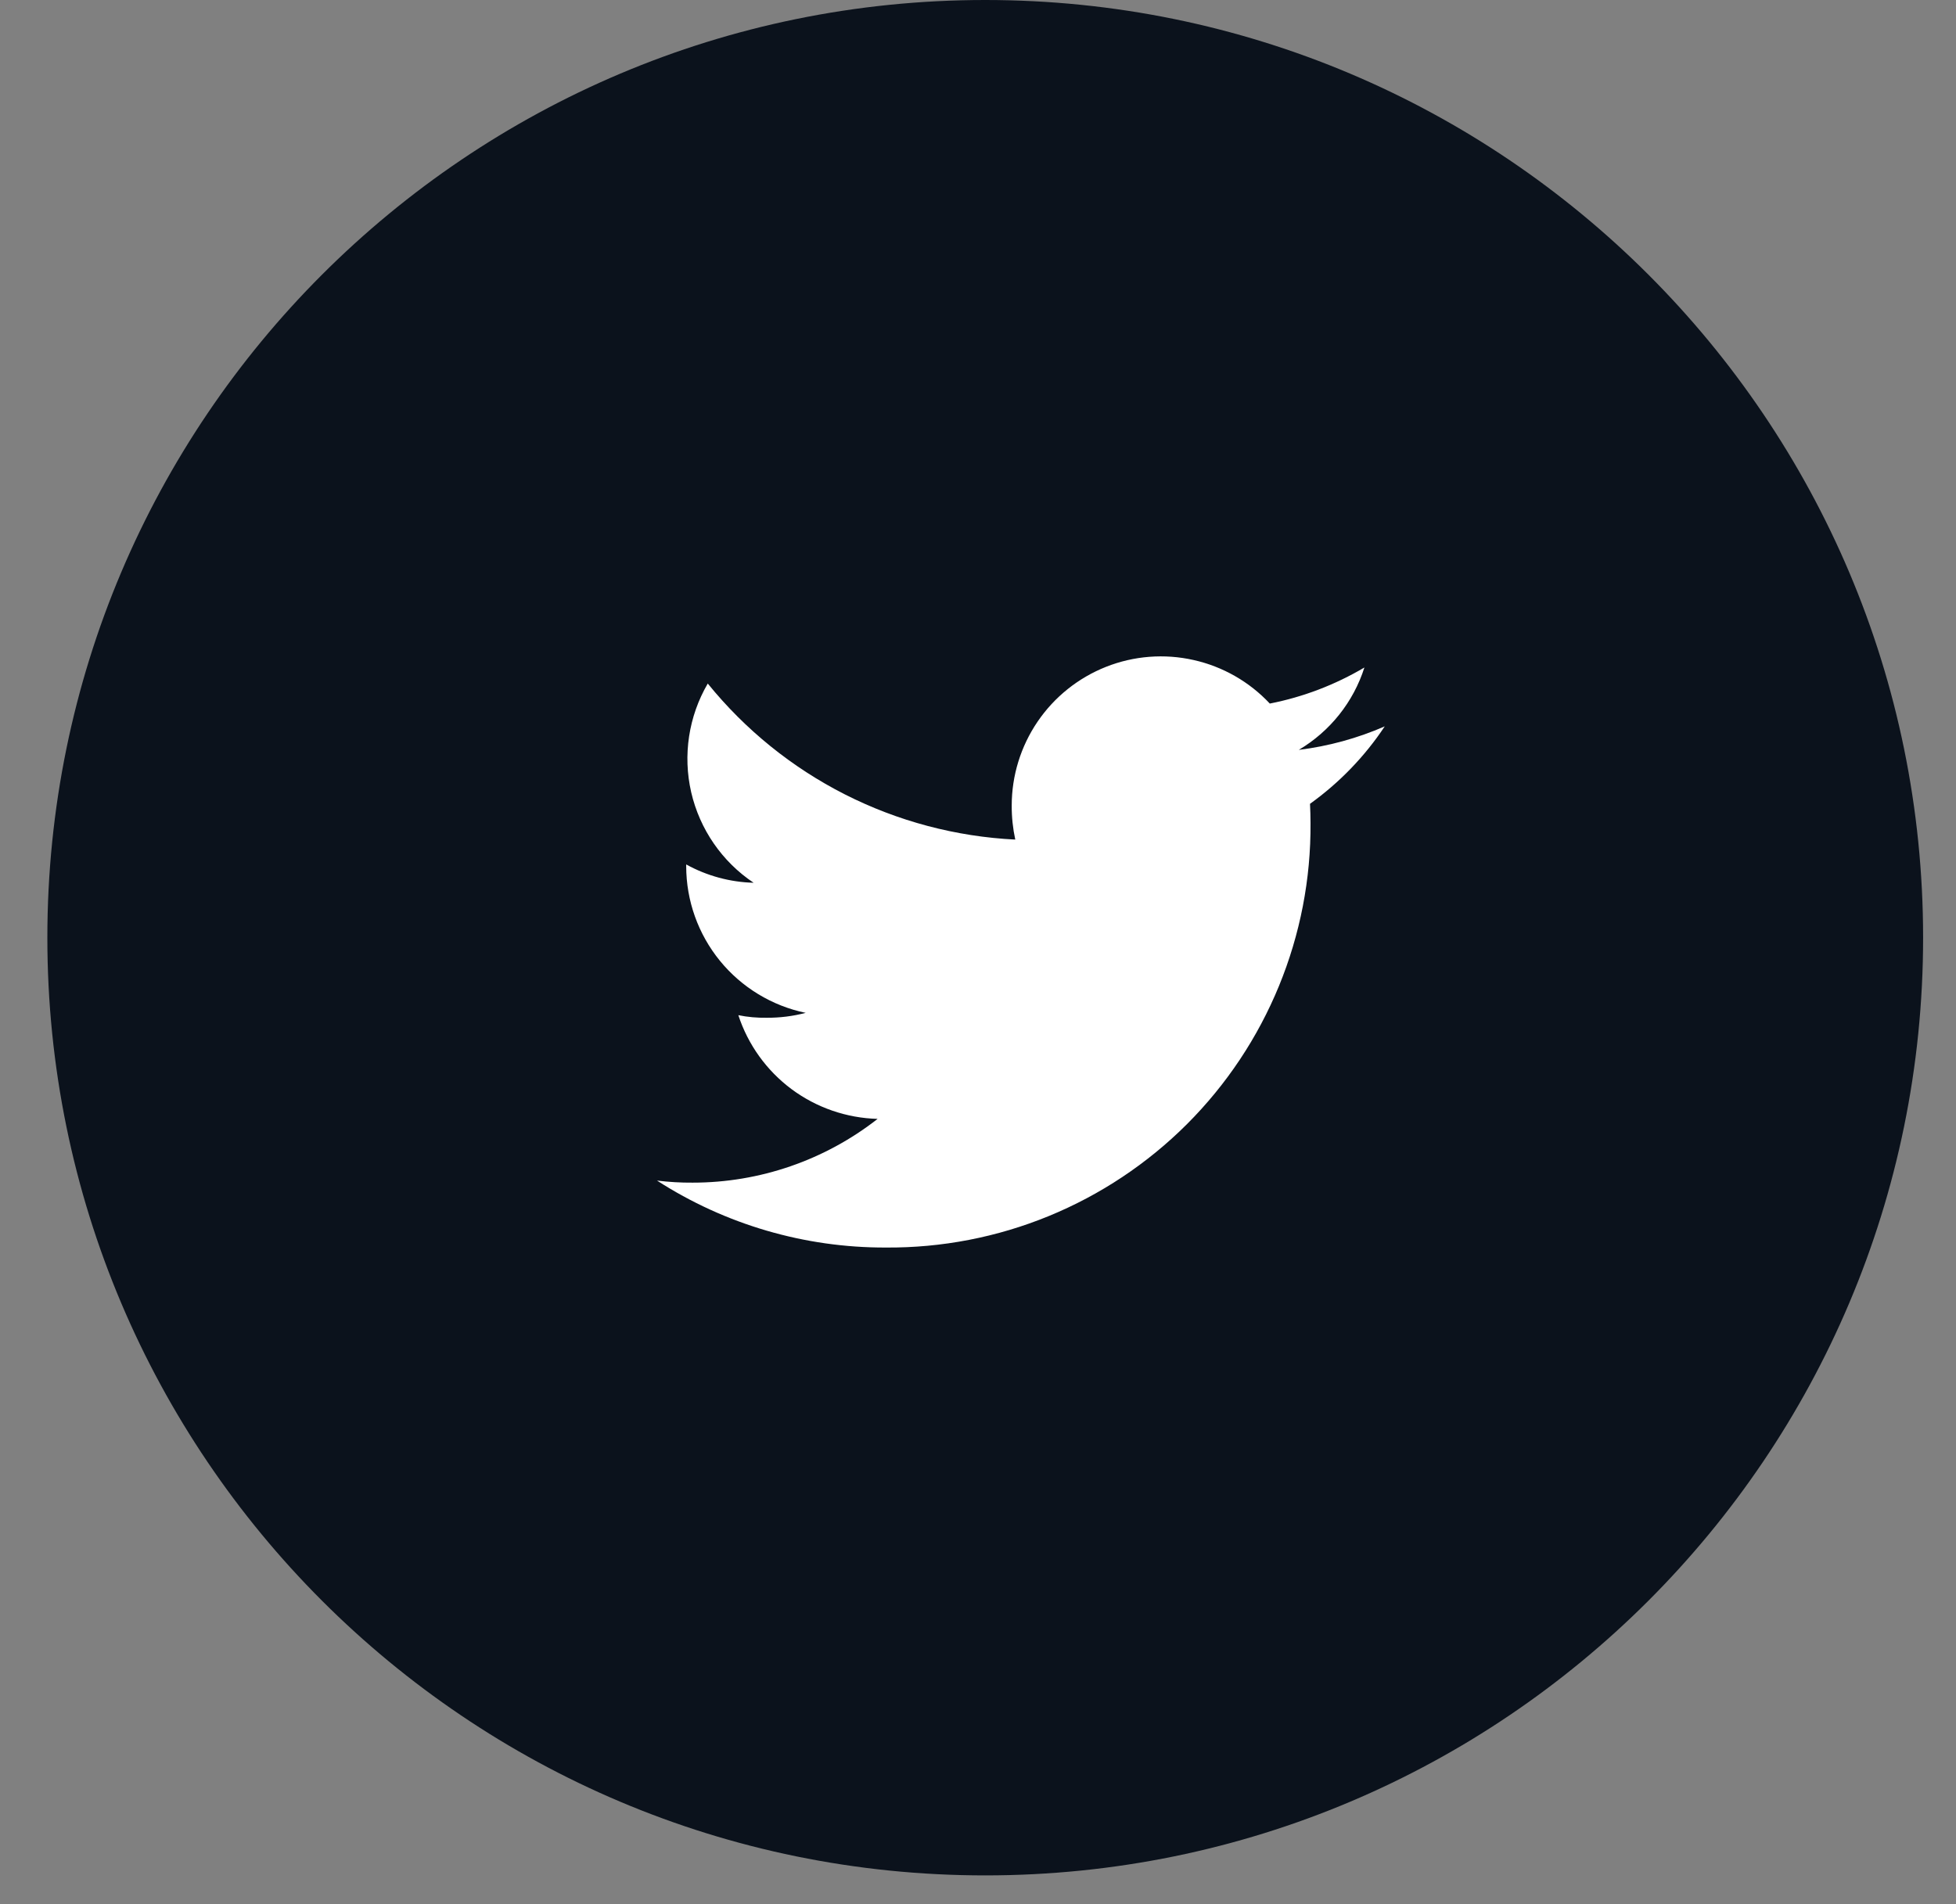
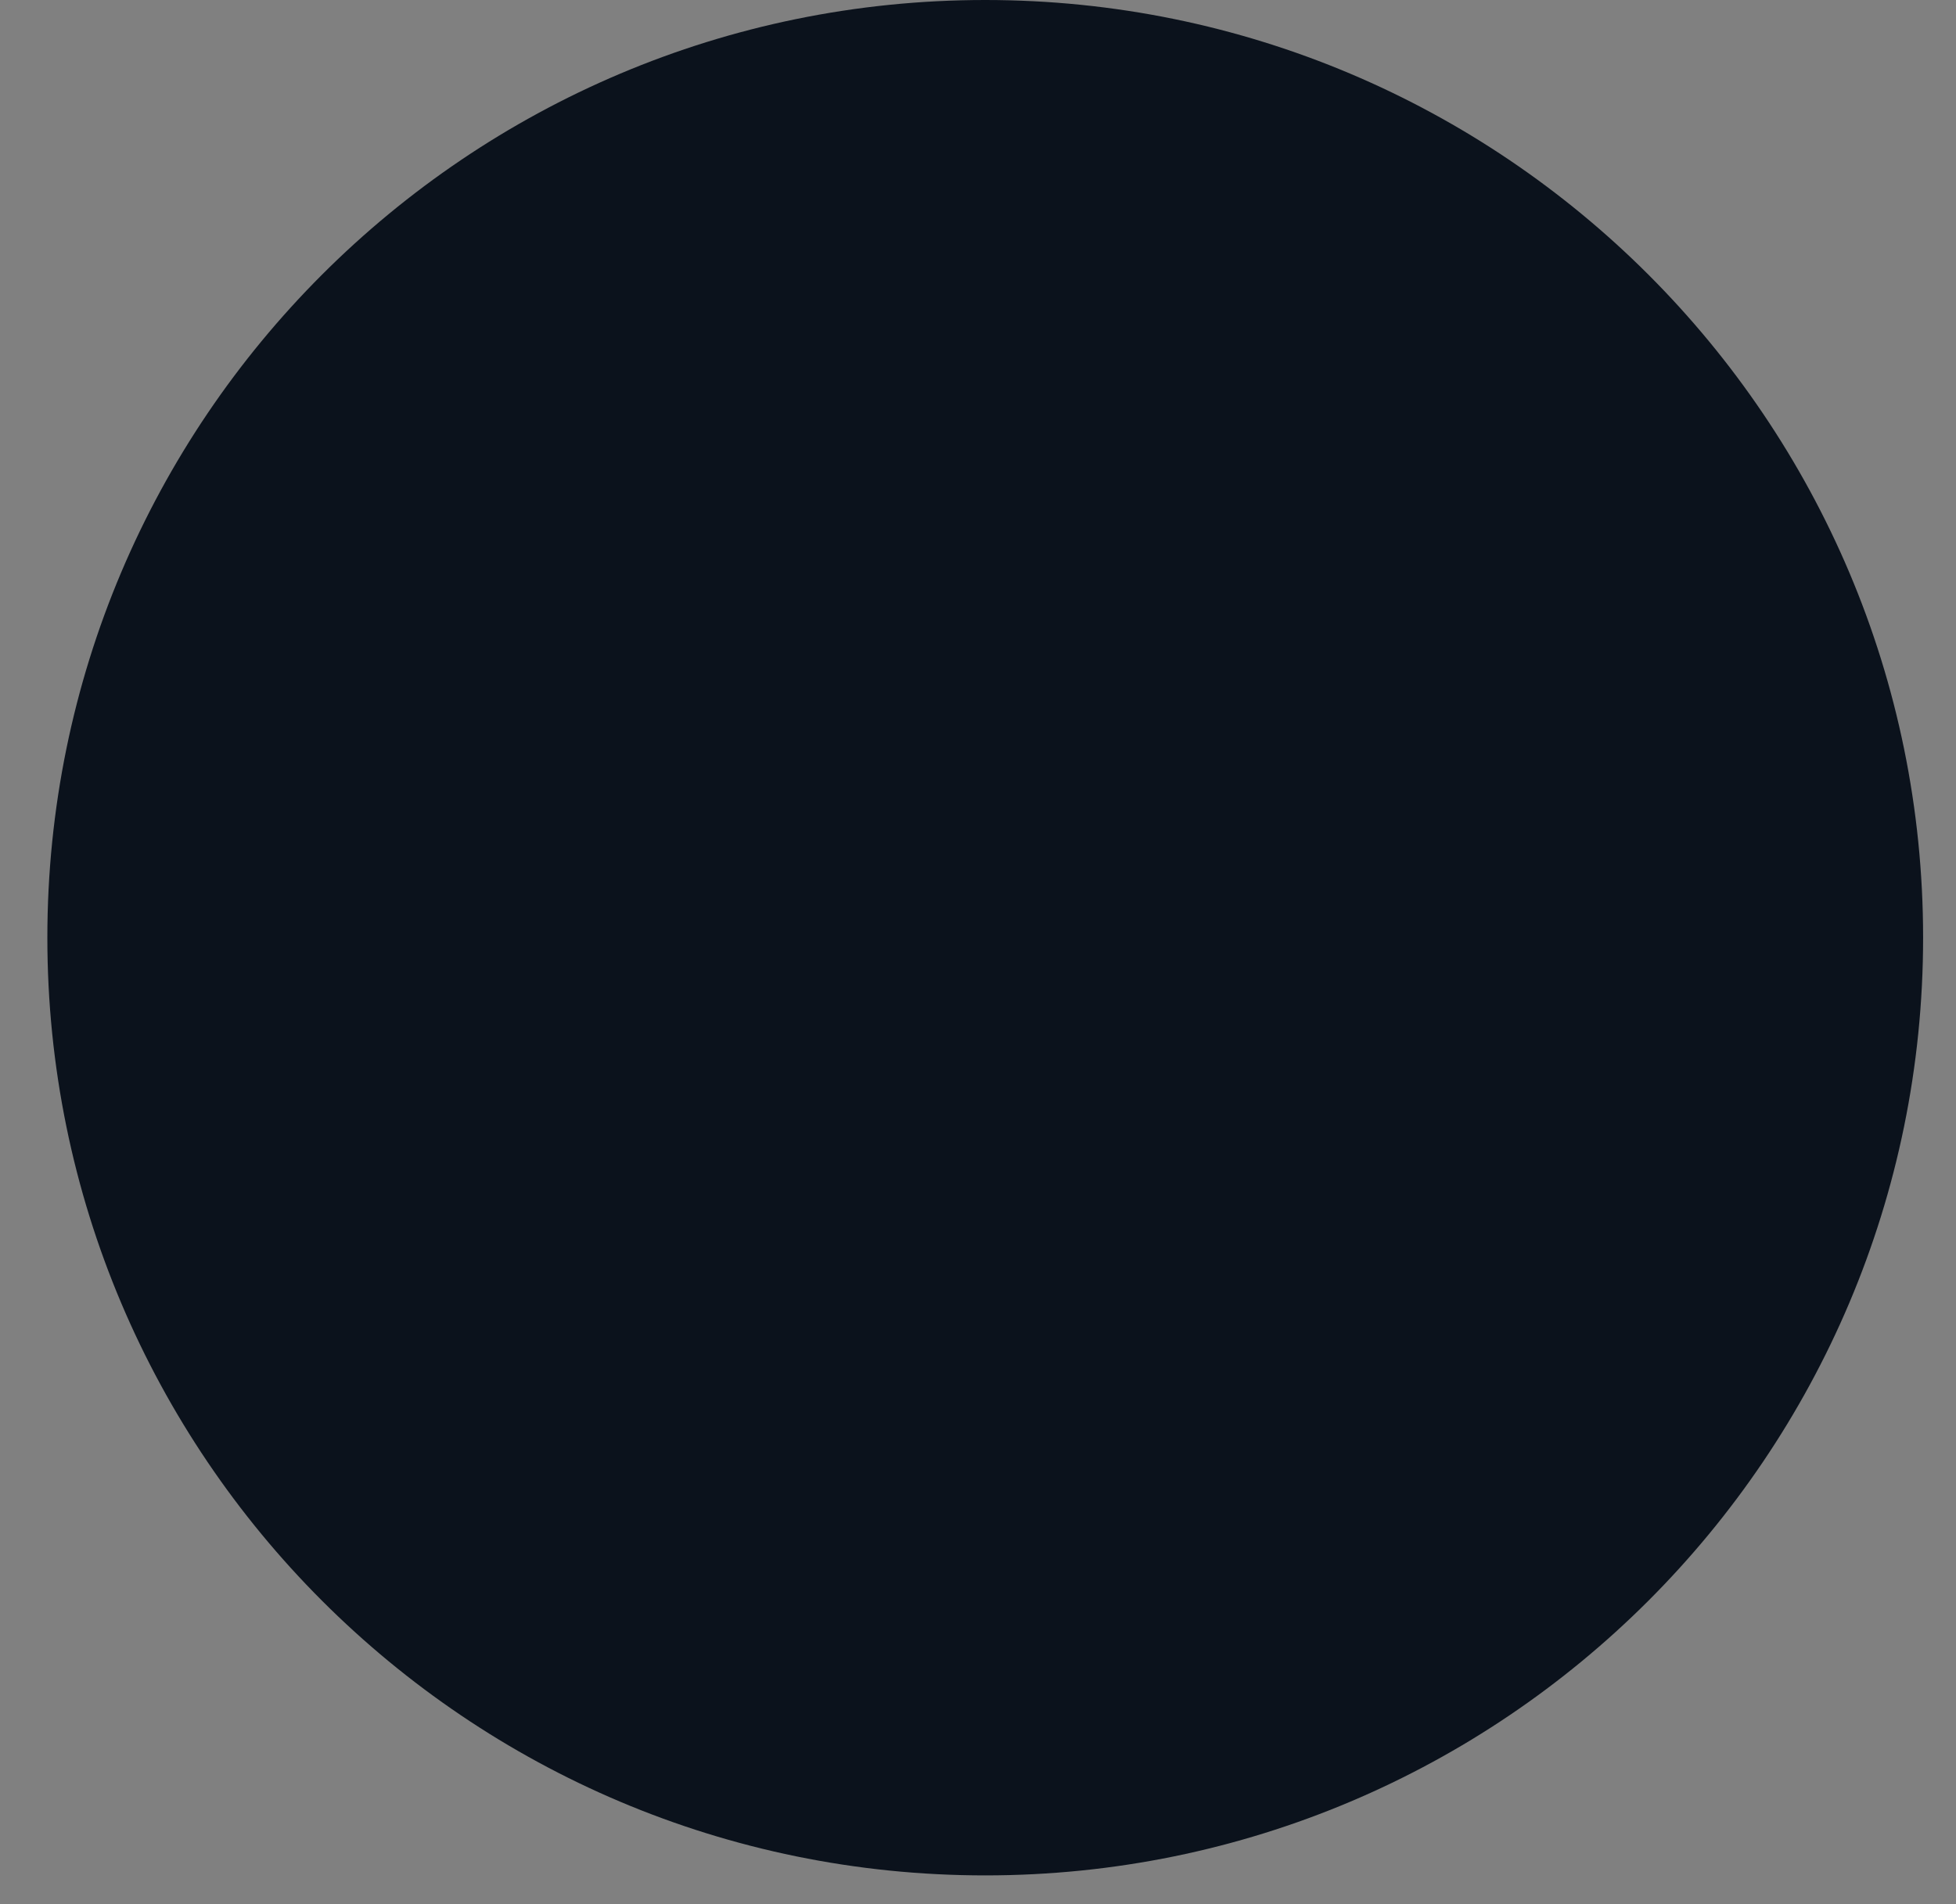
<svg xmlns="http://www.w3.org/2000/svg" width="38" height="37" viewBox="0 0 38 37" fill="none">
  <rect x="0" y="0" width="38" height="37" fill="#808080" stroke="none" />
  <path d="M19.14 36.441C29.203 36.441 37.361 28.283 37.361 18.22C37.361 8.158 29.203 0 19.14 0C9.077 0 0.92 8.158 0.92 18.22C0.92 28.283 9.077 36.441 19.14 36.441Z" fill="#0B121C" />
-   <path d="M26.902 14.114C26.37 14.346 25.808 14.5 25.232 14.571C25.839 14.211 26.293 13.642 26.507 12.97C25.939 13.306 25.317 13.544 24.669 13.671C24.272 13.247 23.756 12.952 23.189 12.825C22.621 12.697 22.029 12.743 21.488 12.957C20.948 13.171 20.484 13.542 20.157 14.023C19.83 14.504 19.655 15.072 19.655 15.653C19.654 15.875 19.677 16.097 19.724 16.314C18.571 16.257 17.443 15.958 16.414 15.436C15.384 14.913 14.477 14.179 13.75 13.282C13.378 13.919 13.263 14.675 13.428 15.394C13.594 16.113 14.027 16.743 14.641 17.153C14.182 17.141 13.733 17.019 13.331 16.797V16.832C13.332 17.502 13.563 18.15 13.986 18.669C14.409 19.188 14.998 19.545 15.653 19.681C15.405 19.746 15.149 19.778 14.893 19.776C14.709 19.779 14.525 19.763 14.344 19.726C14.532 20.3 14.893 20.802 15.377 21.163C15.862 21.523 16.446 21.725 17.05 21.741C16.024 22.544 14.758 22.981 13.455 22.98C13.224 22.982 12.993 22.968 12.764 22.94C14.089 23.794 15.633 24.246 17.21 24.241C18.296 24.249 19.372 24.041 20.376 23.629C21.38 23.217 22.292 22.61 23.06 21.843C23.828 21.075 24.435 20.163 24.847 19.159C25.259 18.155 25.468 17.079 25.46 15.993C25.46 15.865 25.456 15.742 25.45 15.619C26.021 15.209 26.514 14.699 26.902 14.114V14.114Z" fill="white" />
</svg>